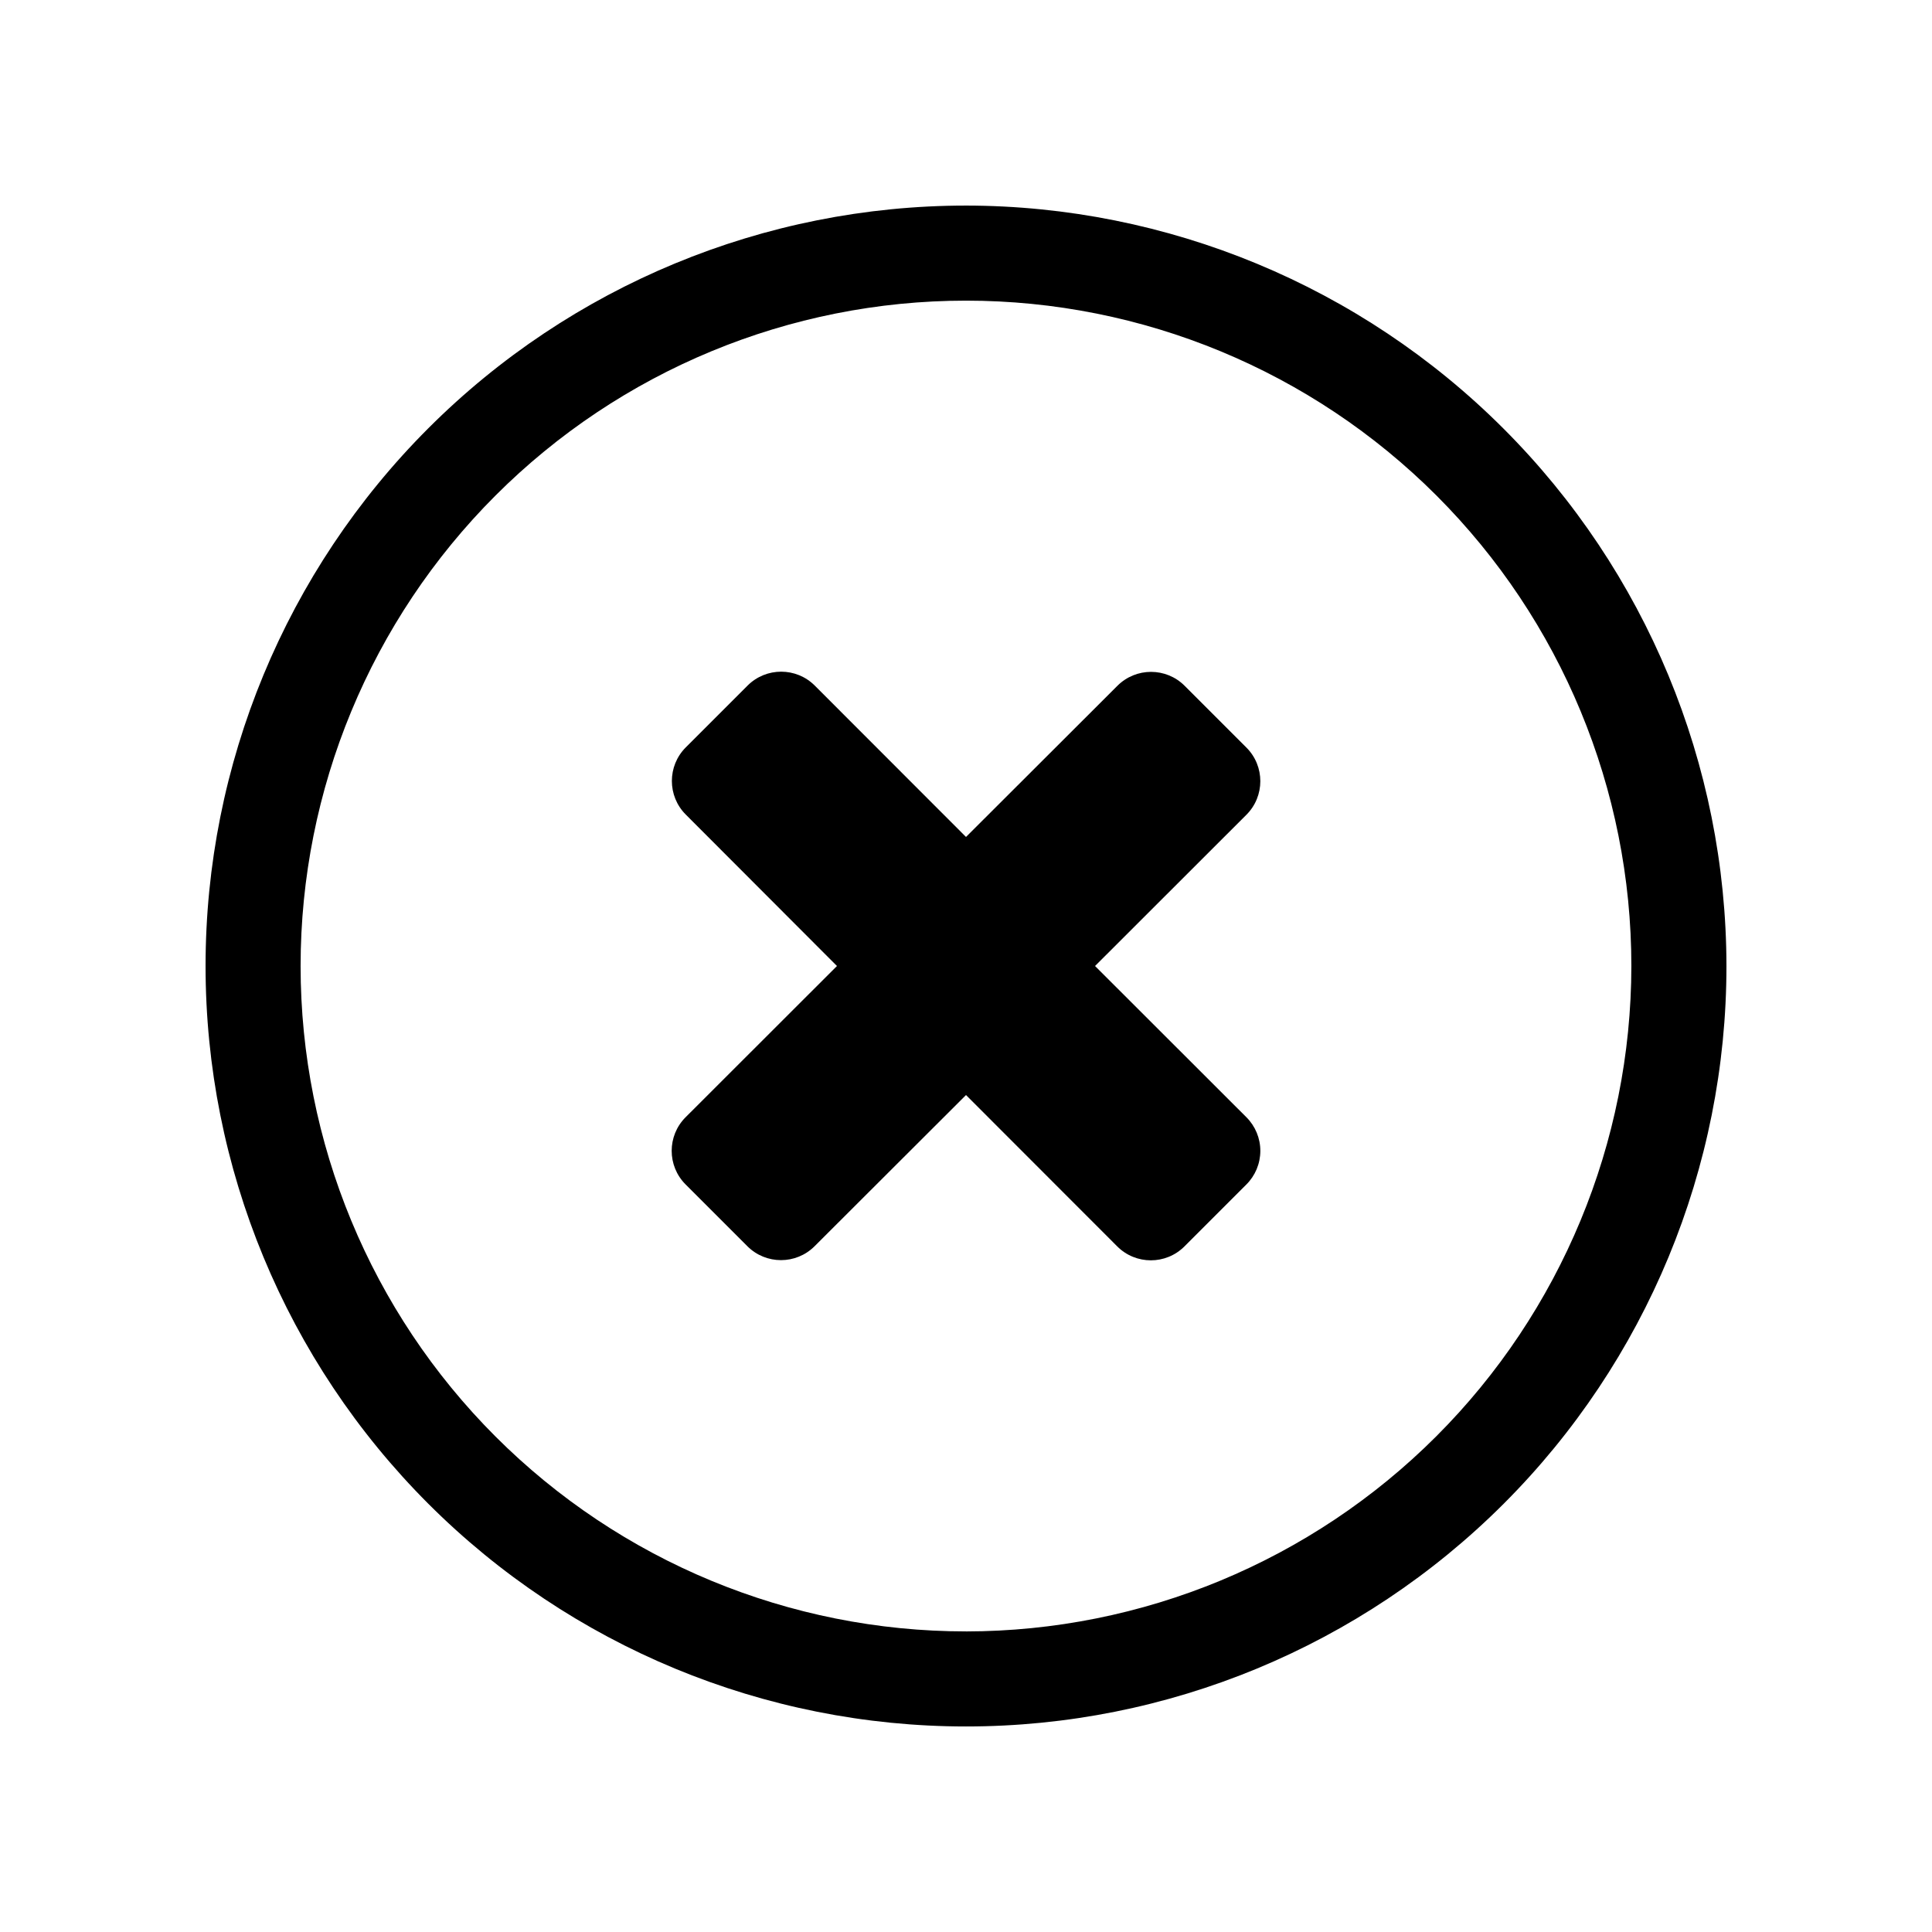
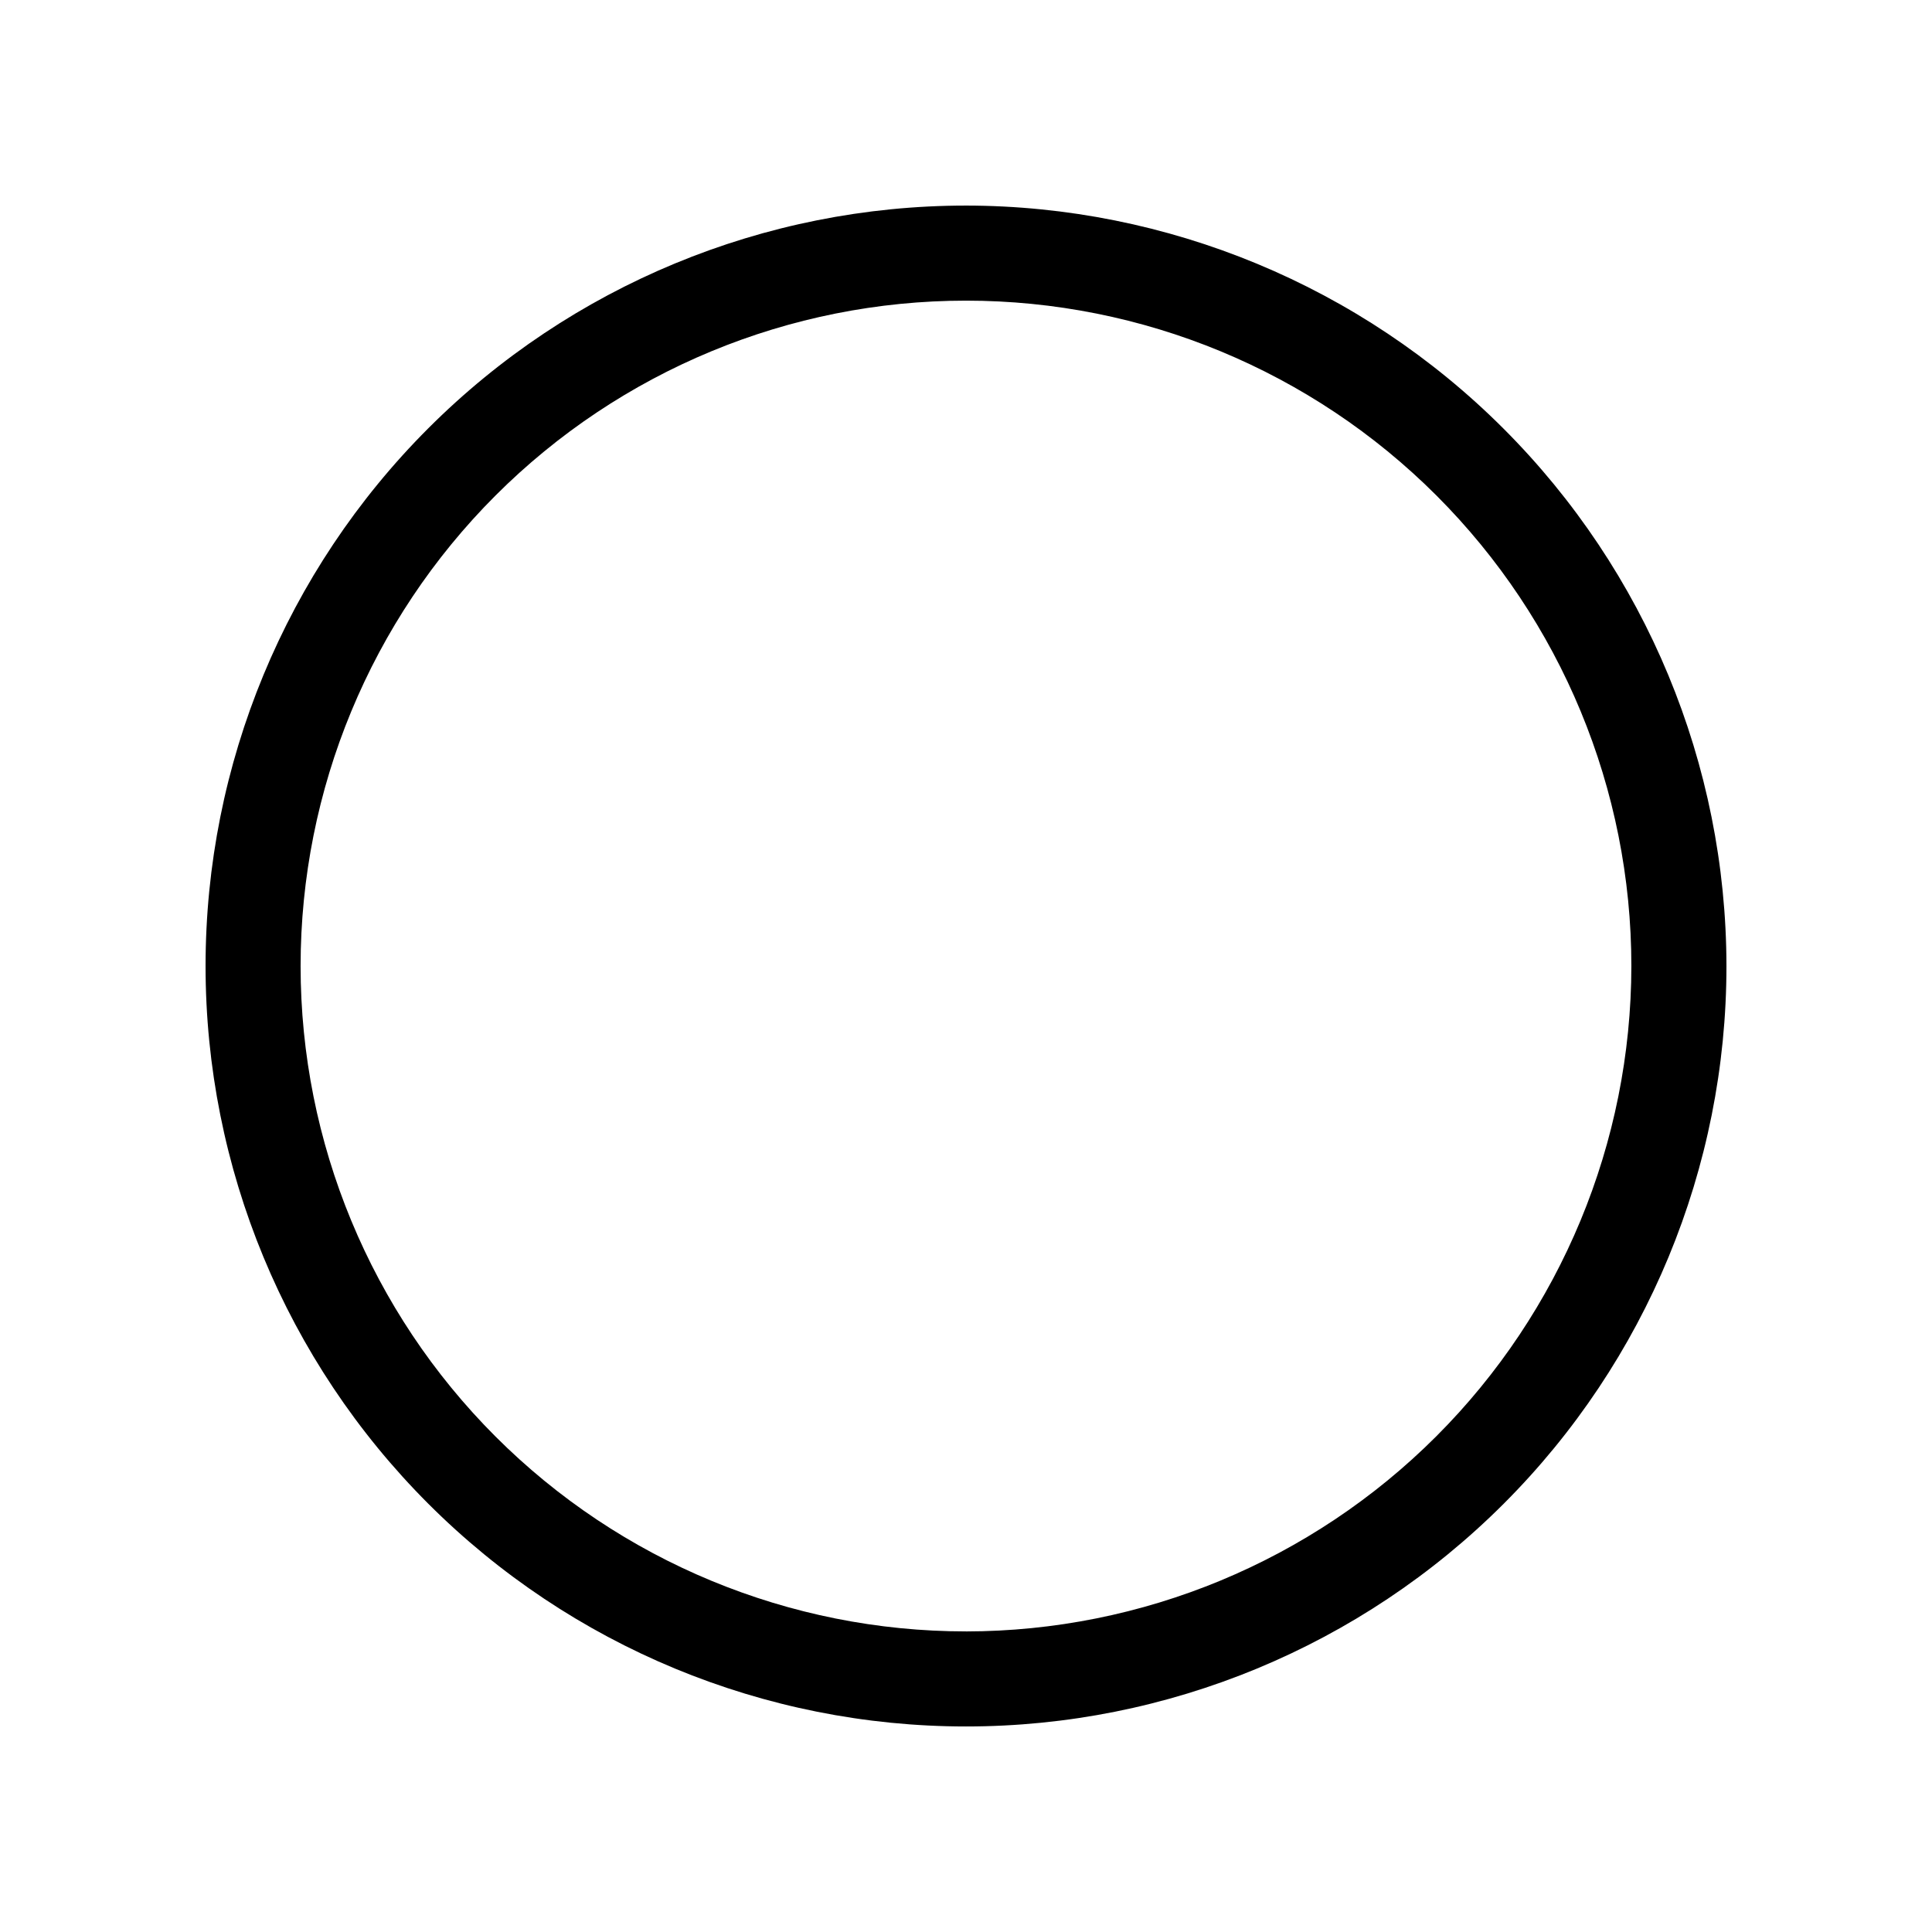
<svg xmlns="http://www.w3.org/2000/svg" fill="#000000" width="800px" height="800px" version="1.1" viewBox="144 144 512 512">
  <g>
    <path d="m400 198.48c-53.449 0-104.71 21.23-142.5 59.023s-59.023 89.051-59.023 142.5c0 53.445 21.23 104.7 59.023 142.5 37.793 37.793 89.051 59.027 142.5 59.027 53.445 0 104.7-21.234 142.5-59.027 37.793-37.793 59.027-89.051 59.027-142.5-0.062-53.43-21.316-104.65-59.098-142.43-37.777-37.781-89-59.031-142.43-59.094zm0 377.86c-46.77 0-91.617-18.578-124.69-51.648-33.07-33.066-51.648-77.918-51.648-124.68 0-46.77 18.578-91.617 51.648-124.69s77.918-51.648 124.69-51.648c46.766 0 91.617 18.578 124.68 51.648 33.07 33.07 51.648 77.918 51.648 124.69-0.051 46.75-18.645 91.57-51.703 124.63s-77.879 51.652-124.63 51.703z" />
-     <path d="m474.31 440.08-40.113-40.078 40.113-40.078c4.918-4.918 4.918-12.895 0-17.812l-16.375-16.375 0.004 0.004c-4.918-4.918-12.891-4.918-17.812 0l-40.125 40.062-40.078-40.113c-4.918-4.918-12.895-4.918-17.812 0l-16.375 16.375 0.004-0.004c-4.918 4.922-4.918 12.895 0 17.812l40.062 40.129-40.113 40.078c-4.918 4.918-4.918 12.891 0 17.809l16.375 16.375h-0.004c4.922 4.914 12.895 4.914 17.812 0l40.129-40.066 40.078 40.113c4.918 4.918 12.891 4.918 17.809 0l16.375-16.375v0.004c2.383-2.359 3.727-5.566 3.738-8.922 0.008-3.352-1.32-6.57-3.691-8.938z" />
  </g>
</svg>